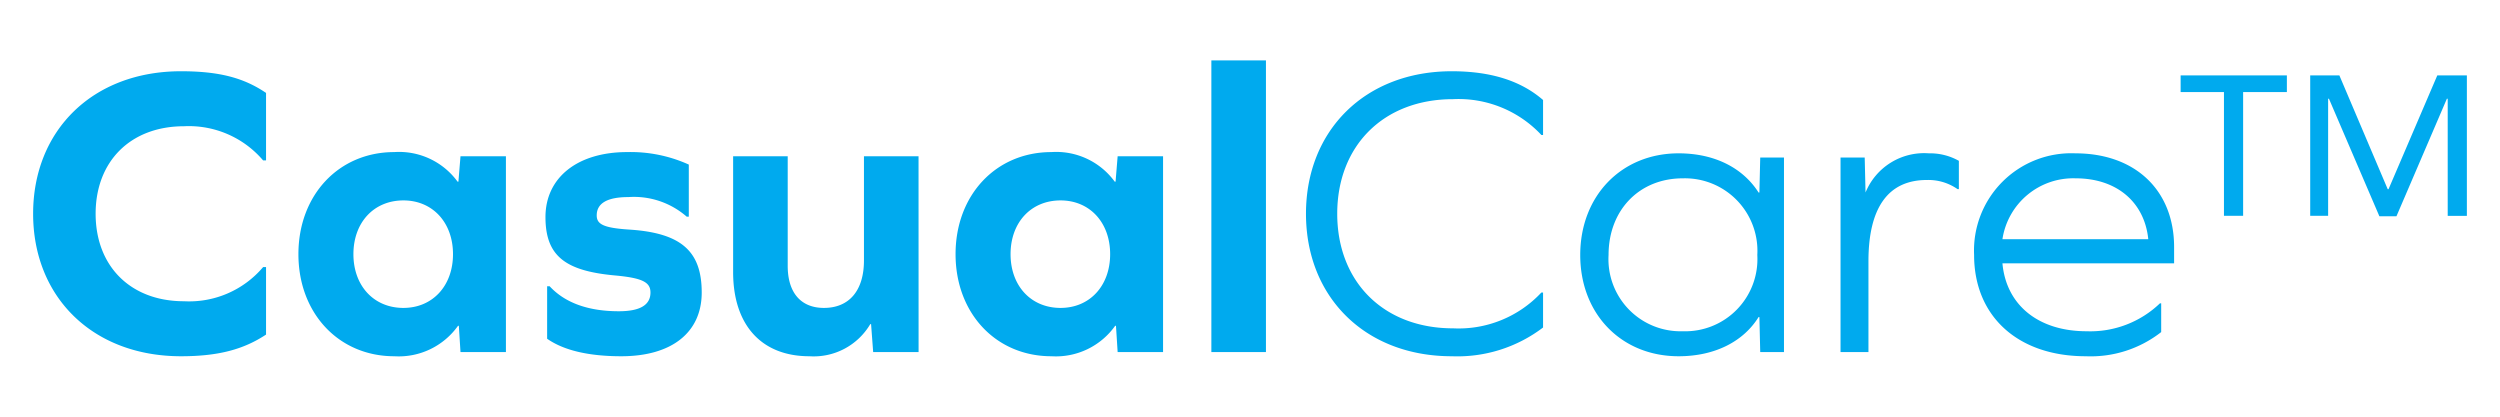
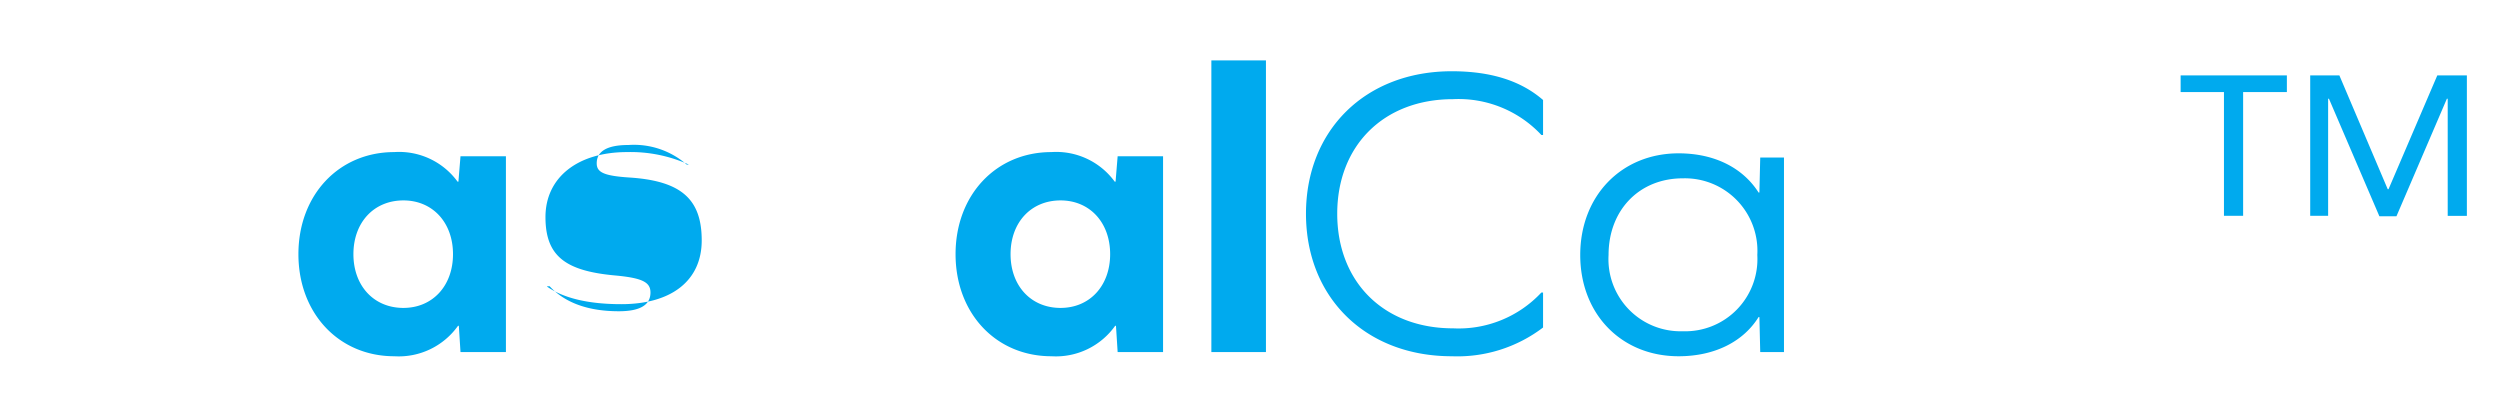
<svg xmlns="http://www.w3.org/2000/svg" width="240" height="40" viewBox="0 0 240 40">
  <g transform="translate(262.18 -202.2)">
    <g transform="translate(-262.18 202.2)">
      <path d="M219.54,7.24v1.6h-4.2V20.72H213.5V8.84h-4.16V7.24Zm17.28,13.48h-1.84V9.48h-.08l-4.84,11.28h-1.64L223.58,9.48h-.08V20.72h-1.72V7.24h2.8l4.64,10.92h.08l4.68-10.92h2.84Z" fill="#0ae" />
-       <path d="M208.714,25.28h-16.48c.36,4,3.44,6.52,8.08,6.52a9.656,9.656,0,0,0,7.04-2.68h.12v2.76a10.984,10.984,0,0,1-7.24,2.32c-6.52,0-10.72-3.84-10.72-9.72a9.335,9.335,0,0,1,9.72-9.76c5.76,0,9.48,3.56,9.48,9Zm-9.44-8.16a6.875,6.875,0,0,0-7.04,5.84h14C205.874,19.4,203.194,17.12,199.274,17.12Z" fill="#0ae" />
-       <path d="M185.171,14.72a5.637,5.637,0,0,1,2.88.72v2.72h-.12a4.891,4.891,0,0,0-2.96-.88c-3.72,0-5.6,2.68-5.6,7.8V33.8h-2.68V15.12h2.32l.08,3.36A6.075,6.075,0,0,1,185.171,14.72Z" fill="#0ae" />
      <path d="M171.262,33.8h-2.28l-.08-3.36h-.08c-1.44,2.32-4.16,3.76-7.68,3.76-5.48,0-9.44-4.04-9.44-9.72s3.96-9.76,9.44-9.76c3.52,0,6.2,1.44,7.68,3.76h.08l.08-3.36h2.28Zm-9.72-2a6.931,6.931,0,0,0,7.16-7.32,6.964,6.964,0,0,0-7.16-7.36c-4.16,0-7.12,3.04-7.12,7.36A6.922,6.922,0,0,0,161.542,31.8Z" fill="#0ae" />
      <path d="M139.374,6.84c3.76,0,6.64.92,8.76,2.76v3.36h-.16a10.884,10.884,0,0,0-8.48-3.44c-6.68,0-11.12,4.48-11.12,11s4.44,11,11.12,11a10.864,10.864,0,0,0,8.48-3.44h.16v3.36a13.576,13.576,0,0,1-8.76,2.76c-8.32,0-14-5.68-14-13.68S131.054,6.84,139.374,6.84Z" fill="#0ae" />
      <path d="M116.291,33.8V5.8h5.24v28Z" fill="#0ae" />
      <path d="M111.654,33.8h-4.36l-.16-2.52h-.08a6.982,6.982,0,0,1-6.12,2.92c-5.32,0-9.2-4.12-9.2-9.8s3.88-9.8,9.2-9.8a6.951,6.951,0,0,1,6.08,2.84h.08l.2-2.44h4.36Zm-9.84-4.24c2.8,0,4.76-2.12,4.76-5.16s-1.96-5.16-4.76-5.16c-2.84,0-4.8,2.12-4.8,5.16S98.974,29.56,101.814,29.56Z" fill="#0ae" />
-       <path d="M88.184,33.8h-4.36l-.2-2.68h-.08A6.308,6.308,0,0,1,77.7,34.2c-4.6,0-7.32-3-7.32-8.08V15h5.24V25.52c0,2.6,1.28,4.04,3.48,4.04,2.4,0,3.84-1.64,3.84-4.56V15h5.24Z" fill="#0ae" />
-       <path d="M60.205,14.6a13.545,13.545,0,0,1,5.92,1.2v5h-.2a7.7,7.7,0,0,0-5.6-1.88c-2.04,0-3.04.6-3.04,1.76,0,.84.64,1.2,3.12,1.36,5,.32,6.96,2.08,6.96,6.04,0,3.84-2.88,6.12-7.72,6.12-3.12,0-5.52-.56-7.12-1.68V27.48h.24c1.48,1.6,3.72,2.4,6.64,2.4,2.04,0,3.04-.6,3.04-1.8,0-1-.8-1.4-3.44-1.64-4.76-.44-6.64-1.88-6.64-5.6C52.365,17.04,55.445,14.6,60.205,14.6Z" fill="#0ae" />
+       <path d="M60.205,14.6a13.545,13.545,0,0,1,5.92,1.2h-.2a7.7,7.7,0,0,0-5.6-1.88c-2.04,0-3.04.6-3.04,1.76,0,.84.64,1.2,3.12,1.36,5,.32,6.96,2.08,6.96,6.04,0,3.84-2.88,6.12-7.72,6.12-3.12,0-5.52-.56-7.12-1.68V27.48h.24c1.48,1.6,3.72,2.4,6.64,2.4,2.04,0,3.04-.6,3.04-1.8,0-1-.8-1.4-3.44-1.64-4.76-.44-6.64-1.88-6.64-5.6C52.365,17.04,55.445,14.6,60.205,14.6Z" fill="#0ae" />
      <path d="M48.568,33.8h-4.36l-.16-2.52h-.08a6.982,6.982,0,0,1-6.12,2.92c-5.32,0-9.2-4.12-9.2-9.8s3.88-9.8,9.2-9.8a6.951,6.951,0,0,1,6.08,2.84h.08l.2-2.44h4.36Zm-9.84-4.24c2.8,0,4.76-2.12,4.76-5.16s-1.96-5.16-4.76-5.16c-2.84,0-4.8,2.12-4.8,5.16S35.888,29.56,38.728,29.56Z" fill="#0ae" />
-       <path d="M17.38,6.84c3.68,0,6.04.64,8.16,2.08V15.4h-.28a9.363,9.363,0,0,0-7.6-3.28c-5.12,0-8.48,3.36-8.48,8.4s3.36,8.4,8.48,8.4a9.3,9.3,0,0,0,7.6-3.28h.28v6.48c-2.12,1.4-4.52,2.08-8.16,2.08-8.48,0-14.2-5.68-14.2-13.68S8.9,6.84,17.38,6.84Z" fill="#0ae" />
    </g>
-     <rect width="240" height="40" transform="translate(-262.18 202.2)" fill="none" />
  </g>
</svg>